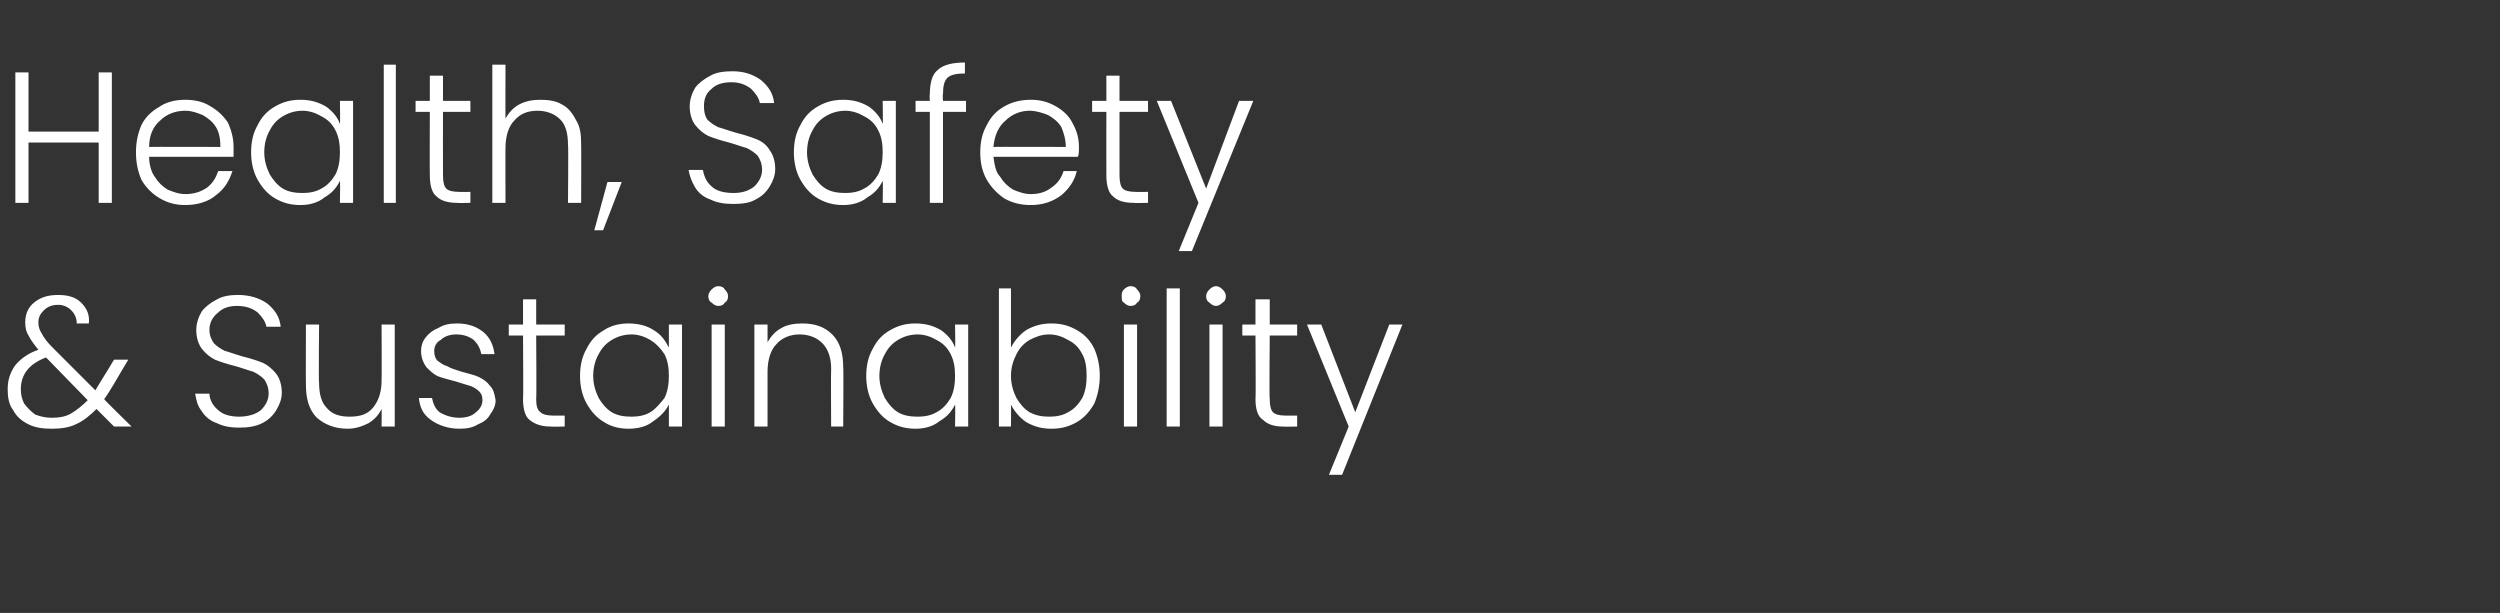
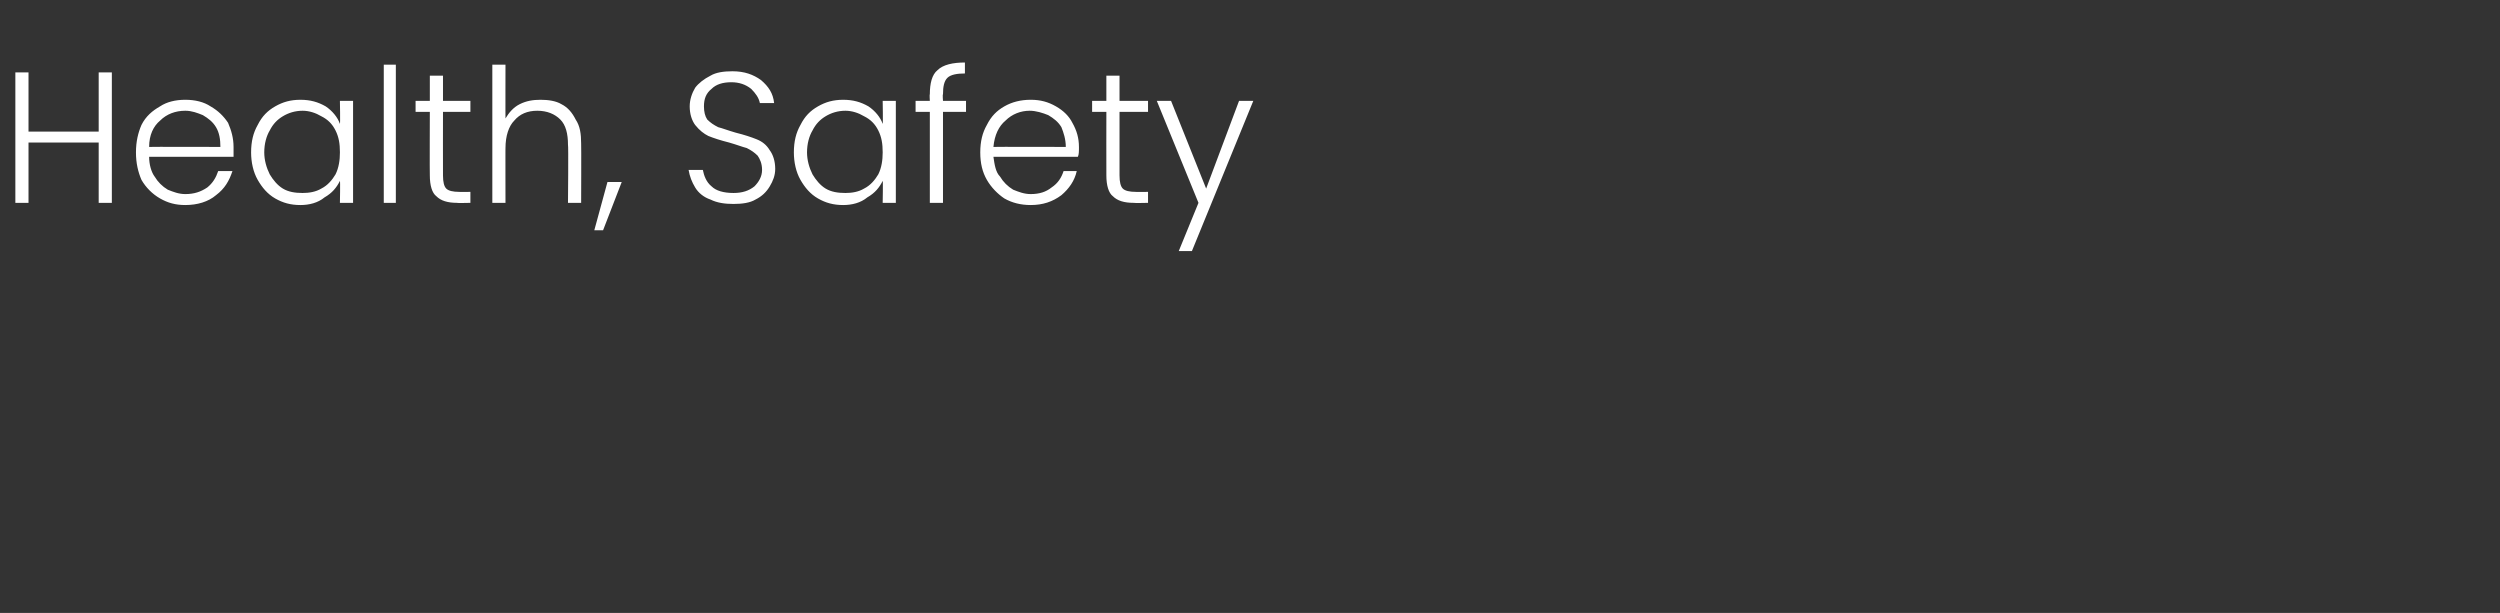
<svg xmlns="http://www.w3.org/2000/svg" version="1.1" width="228px" height="55.9px" viewBox="0 -2 228 55.9" style="top:-2px">
  <rect x="0" y="-2" width="228" height="55.9" fill="#333333" stroke="none" />
  <desc>SM_Health and S</desc>
  <defs />
  <g id="Polygon55124">
-     <path d="m10.4 36.9c0 0-1.61-1.62-1.6-1.6c-.6.6-1.2 1.1-1.9 1.4c-.6.3-1.4.4-2.2.4c-.8 0-1.5-.1-2.1-.4c-.6-.3-1.1-.7-1.4-1.3c-.4-.5-.5-1.2-.5-1.9c0-.8.2-1.5.7-2.2c.5-.6 1.2-1.1 2.1-1.4c-.4-.5-.7-.9-.9-1.3c-.2-.3-.3-.7-.3-1.2c0-.8.3-1.4.8-1.8c.6-.5 1.3-.7 2.2-.7c.9 0 1.6.2 2.1.7c.5.5.8 1.1.7 1.9c0 0-1.1 0-1.1 0c0-.5-.2-.9-.5-1.2c-.3-.3-.7-.5-1.2-.5c-.6 0-1 .2-1.3.5c-.3.3-.5.6-.5 1.1c0 .4.1.7.3 1c.2.4.5.8 1 1.3c0 0 3.9 3.9 3.9 3.9c.1-.2.3-.5.6-1c.02-.01 1.1-1.8 1.1-1.8l1.3 0c0 0-1.31 2.2-1.3 2.2c-.3.5-.6 1-.9 1.4c-.03.03 2.5 2.5 2.5 2.5l-1.6 0zm-5.7-.8c.7 0 1.3-.1 1.8-.4c.5-.3 1-.7 1.5-1.2c0 0-3.8-3.9-3.8-3.9c-1.6.6-2.3 1.6-2.3 2.9c0 .5.1.9.3 1.3c.3.4.6.7 1 1c.5.2 1 .3 1.5.3c0 0 0 0 0 0zm17.1.9c-.7 0-1.4-.1-2-.4c-.6-.2-1.1-.6-1.4-1.1c-.4-.5-.5-1-.6-1.6c0 0 1.3 0 1.3 0c0 .5.3 1.1.8 1.5c.4.4 1.1.6 1.9.6c.8 0 1.5-.2 2-.6c.4-.4.7-.9.7-1.5c0-.6-.2-1-.4-1.3c-.3-.3-.6-.5-1-.7c-.4-.1-.9-.3-1.6-.5c-.8-.2-1.4-.4-1.9-.6c-.4-.2-.8-.5-1.2-1c-.3-.4-.5-1-.5-1.7c0-.6.2-1.2.5-1.7c.3-.4.8-.8 1.4-1.1c.5-.3 1.2-.4 1.9-.4c1.1 0 2 .3 2.7.8c.7.6 1.1 1.2 1.2 2.1c0 0-1.3 0-1.3 0c-.1-.5-.4-.9-.8-1.3c-.5-.4-1.1-.6-1.9-.6c-.7 0-1.3.2-1.7.6c-.5.4-.8.9-.8 1.6c0 .5.2.9.4 1.2c.3.3.6.5 1 .7c.4.1.9.3 1.6.5c.8.2 1.4.4 1.9.6c.4.2.8.5 1.2 1c.3.4.5 1 .5 1.7c0 .6-.2 1.1-.5 1.6c-.3.5-.7.9-1.3 1.2c-.6.3-1.3.4-2.1.4c0 0 0 0 0 0zm14.2-9.4l0 9.3l-1.2 0c0 0 .02-1.6 0-1.6c-.3.6-.7 1-1.2 1.3c-.6.3-1.2.5-1.9.5c-1.2 0-2.1-.4-2.8-1c-.7-.7-1-1.7-1-3c-.02-.03 0-5.5 0-5.5l1.2 0c0 0-.05 5.33 0 5.3c0 1 .2 1.8.7 2.3c.5.6 1.2.8 2.1.8c.9 0 1.6-.2 2.1-.8c.5-.6.8-1.4.8-2.5c.02 0 0-5.1 0-5.1l1.2 0zm5.9 9.5c-1 0-1.9-.3-2.6-.8c-.7-.5-1-1.1-1.1-2c0 0 1.2 0 1.2 0c.1.5.3 1 .7 1.3c.5.3 1.1.5 1.8.5c.7 0 1.2-.2 1.5-.5c.4-.3.6-.7.6-1.1c0-.4-.1-.6-.3-.8c-.2-.2-.5-.4-.8-.5c-.3-.1-.7-.2-1.3-.4c-.7-.2-1.2-.3-1.7-.5c-.4-.2-.7-.5-1-.8c-.3-.4-.5-.9-.5-1.5c0-.4.1-.8.4-1.2c.3-.4.7-.7 1.2-.9c.5-.3 1-.4 1.7-.4c1 0 1.8.3 2.4.8c.6.5.9 1.2 1 2c0 0-1.2 0-1.2 0c-.1-.5-.3-.9-.7-1.3c-.4-.3-.9-.5-1.6-.5c-.6 0-1.1.2-1.4.5c-.4.2-.6.6-.6 1c0 .4.1.7.3.9c.3.2.5.4.9.5c.3.2.7.3 1.3.5c.7.2 1.2.3 1.6.5c.4.2.7.4 1 .8c.3.3.4.7.5 1.3c0 .5-.2.9-.5 1.3c-.2.4-.6.7-1.1.9c-.5.3-1 .4-1.7.4c0 0 0 0 0 0zm7-8.5c0 0 .04 5.81 0 5.8c0 .6.1 1 .4 1.2c.2.2.6.3 1.1.3c0 .01 1.1 0 1.1 0l0 1c0 0-1.28.03-1.3 0c-.8 0-1.4-.2-1.9-.6c-.4-.3-.6-1-.6-1.9c.04.01 0-5.8 0-5.8l-1.3 0l0-1l1.3 0l0-2.3l1.2 0l0 2.3l2.6 0l0 1l-2.6 0zm4 3.7c0-1 .2-1.8.6-2.5c.4-.8.9-1.3 1.6-1.7c.6-.4 1.4-.6 2.2-.6c.9 0 1.7.2 2.3.6c.7.4 1.1 1 1.4 1.6c.01-.01 0-2.1 0-2.1l1.2 0l0 9.3l-1.2 0c0 0 .01-2.03 0-2c-.3.6-.8 1.1-1.4 1.5c-.6.5-1.4.7-2.3.7c-.8 0-1.6-.2-2.2-.6c-.7-.4-1.2-1-1.6-1.7c-.4-.7-.6-1.6-.6-2.5c0 0 0 0 0 0zm8.1 0c0-.8-.1-1.4-.4-2c-.4-.6-.8-1-1.3-1.3c-.5-.3-1.1-.5-1.7-.5c-.7 0-1.3.2-1.8.5c-.5.3-.9.7-1.2 1.3c-.3.5-.5 1.2-.5 2c0 .7.2 1.4.5 2c.3.5.7 1 1.2 1.3c.5.3 1.1.4 1.8.4c.6 0 1.2-.1 1.7-.4c.5-.3.9-.8 1.3-1.3c.3-.6.4-1.3.4-2c0 0 0 0 0 0zm4.5-6.4c-.2 0-.4-.1-.6-.3c-.2-.1-.3-.3-.3-.6c0-.2.1-.4.3-.6c.2-.2.4-.3.6-.3c.3 0 .5.1.6.3c.2.2.3.4.3.6c0 .3-.1.5-.3.6c-.1.2-.3.3-.6.3c0 0 0 0 0 0zm.6 1.7l0 9.3l-1.2 0l0-9.3l1.2 0zm7.1-.1c1.1 0 2 .3 2.7 1c.7.7 1 1.7 1 3c.04-.01 0 5.4 0 5.4l-1.1 0c0 0-.03-5.28 0-5.3c0-1-.3-1.8-.8-2.3c-.5-.5-1.2-.8-2.1-.8c-.8 0-1.6.3-2.1.9c-.5.5-.8 1.4-.8 2.5c0-.04 0 5 0 5l-1.2 0l0-9.3l1.2 0c0 0 0 1.63 0 1.6c.3-.5.7-1 1.3-1.3c.5-.3 1.2-.4 1.9-.4c0 0 0 0 0 0zm5.8 4.8c0-1 .2-1.8.6-2.5c.4-.8.9-1.3 1.6-1.7c.7-.4 1.4-.6 2.3-.6c.9 0 1.6.2 2.3.6c.6.4 1.1 1 1.3 1.6c.04-.01 0-2.1 0-2.1l1.2 0l0 9.3l-1.2 0c0 0 .04-2.03 0-2c-.3.6-.7 1.1-1.4 1.5c-.6.5-1.4.7-2.2.7c-.9 0-1.6-.2-2.3-.6c-.7-.4-1.2-1-1.6-1.7c-.4-.7-.6-1.6-.6-2.5c0 0 0 0 0 0zm8.1 0c0-.8-.1-1.4-.4-2c-.3-.6-.7-1-1.3-1.3c-.5-.3-1.1-.5-1.7-.5c-.7 0-1.3.2-1.8.5c-.5.3-.9.7-1.2 1.3c-.3.5-.5 1.2-.5 2c0 .7.2 1.4.5 2c.3.5.7 1 1.2 1.3c.5.3 1.1.4 1.8.4c.6 0 1.2-.1 1.7-.4c.6-.3 1-.8 1.3-1.3c.3-.6.4-1.3.4-2c0 0 0 0 0 0zm5.1-2.6c.3-.6.8-1.2 1.4-1.6c.7-.4 1.4-.6 2.3-.6c.9 0 1.6.2 2.3.6c.7.4 1.2.9 1.6 1.7c.3.7.5 1.5.5 2.5c0 .9-.2 1.8-.5 2.5c-.4.7-.9 1.3-1.6 1.7c-.7.4-1.4.6-2.3.6c-.9 0-1.6-.2-2.3-.6c-.6-.4-1.1-1-1.4-1.6c.02-.01 0 2 0 2l-1.1 0l0-12.6l1.1 0l0 5.4c0 0 .02 0 0 0zm6.9 2.6c0-.8-.1-1.5-.4-2c-.3-.6-.7-1-1.3-1.3c-.5-.3-1.1-.5-1.7-.5c-.7 0-1.2.2-1.8.5c-.5.3-.9.7-1.2 1.3c-.3.6-.5 1.2-.5 2c0 .7.2 1.4.5 2c.3.5.7 1 1.2 1.3c.6.3 1.1.4 1.8.4c.6 0 1.2-.1 1.7-.4c.6-.3 1-.8 1.3-1.3c.3-.6.4-1.3.4-2c0 0 0 0 0 0zm4-6.4c-.2 0-.4-.1-.6-.3c-.2-.1-.2-.3-.2-.6c0-.2 0-.4.2-.6c.2-.2.4-.3.6-.3c.3 0 .5.1.6.3c.2.2.3.4.3.6c0 .3-.1.5-.3.6c-.1.2-.3.3-.6.3c0 0 0 0 0 0zm.6 1.7l0 9.3l-1.2 0l0-9.3l1.2 0zm3.9-3.3l0 12.6l-1.2 0l0-12.6l1.2 0zm3.3 1.6c-.2 0-.4-.1-.6-.3c-.2-.1-.3-.3-.3-.6c0-.2.1-.4.3-.6c.2-.2.4-.3.6-.3c.2 0 .4.1.6.3c.2.2.3.4.3.6c0 .3-.1.5-.3.6c-.2.2-.4.3-.6.3c0 0 0 0 0 0zm.6 1.7l0 9.3l-1.2 0l0-9.3l1.2 0zm4.3 1c0 0-.05 5.81 0 5.8c0 .6.1 1 .3 1.2c.2.2.6.3 1.1.3c.01.01 1.1 0 1.1 0l0 1c0 0-1.27.03-1.3 0c-.8 0-1.4-.2-1.8-.6c-.5-.3-.7-1-.7-1.9c.04.01 0-5.8 0-5.8l-1.2 0l0-1l1.2 0l0-2.3l1.3 0l0 2.3l2.5 0l0 1l-2.5 0zm12.1-1l-5.5 13.7l-1.2 0l1.8-4.4l-3.8-9.3l1.3 0l3.1 8l3.1-8l1.2 0z" stroke="none" fill="#fff" />
-   </g>
+     </g>
  <g id="Polygon55123">
    <path d="m10.2 4.6l0 11.9l-1.2 0l0-5.5l-6.4 0l0 5.5l-1.2 0l0-11.9l1.2 0l0 5.4l6.4 0l0-5.4l1.2 0zm11.1 6.8c0 .4 0 .7 0 .9c0 0-7.7 0-7.7 0c0 .7.2 1.4.5 1.8c.3.5.7.9 1.2 1.2c.5.2 1 .4 1.6.4c.8 0 1.4-.2 2-.6c.5-.4.8-.9 1-1.5c0 0 1.3 0 1.3 0c-.3.9-.7 1.6-1.5 2.2c-.7.6-1.7.9-2.8.9c-.9 0-1.6-.2-2.3-.6c-.7-.4-1.3-1-1.7-1.7c-.3-.7-.5-1.5-.5-2.5c0-1 .2-1.8.5-2.5c.4-.8 1-1.3 1.7-1.7c.6-.4 1.4-.6 2.3-.6c.9 0 1.7.2 2.3.6c.7.4 1.2.9 1.6 1.5c.3.7.5 1.4.5 2.2c0 0 0 0 0 0zm-1.2 0c0-.7-.1-1.3-.4-1.8c-.3-.5-.7-.8-1.2-1.1c-.5-.2-1-.4-1.6-.4c-.9 0-1.7.3-2.3.9c-.6.5-1 1.3-1 2.4c-.03-.02 6.5 0 6.5 0c0 0-.01-.02 0 0zm2.8.5c0-1 .2-1.8.6-2.5c.4-.8.9-1.3 1.6-1.7c.7-.4 1.4-.6 2.3-.6c.9 0 1.6.2 2.3.6c.6.4 1.1 1 1.3 1.6c.04-.01 0-2.1 0-2.1l1.2 0l0 9.3l-1.2 0c0 0 .04-2.03 0-2c-.3.6-.7 1.1-1.4 1.5c-.6.5-1.4.7-2.2.7c-.9 0-1.6-.2-2.3-.6c-.7-.4-1.2-1-1.6-1.7c-.4-.7-.6-1.6-.6-2.5c0 0 0 0 0 0zm8.1 0c0-.8-.1-1.4-.4-2c-.3-.6-.7-1-1.3-1.3c-.5-.3-1.1-.5-1.7-.5c-.7 0-1.3.2-1.8.5c-.5.3-.9.7-1.2 1.3c-.3.5-.5 1.2-.5 2c0 .7.2 1.4.5 2c.3.5.7 1 1.2 1.3c.5.3 1.1.4 1.8.4c.6 0 1.2-.1 1.7-.4c.6-.3 1-.8 1.3-1.3c.3-.6.4-1.3.4-2c0 0 0 0 0 0zm5.1-8l0 12.6l-1.1 0l0-12.6l1.1 0zm4.3 4.3c0 0-.01 5.81 0 5.8c0 .6.1 1 .3 1.2c.2.2.6.3 1.2.3c-.05.01 1 0 1 0l0 1c0 0-1.23.03-1.2 0c-.9 0-1.5-.2-1.9-.6c-.4-.3-.6-1-.6-1.9c-.02.01 0-5.8 0-5.8l-1.3 0l0-1l1.3 0l0-2.3l1.2 0l0 2.3l2.5 0l0 1l-2.5 0zm8.9-1.1c.7 0 1.4.1 1.9.4c.6.3 1 .8 1.3 1.4c.4.6.5 1.3.5 2.2c.02-.01 0 5.4 0 5.4l-1.2 0c0 0 .05-5.28 0-5.3c0-1-.2-1.8-.7-2.3c-.5-.5-1.2-.8-2.1-.8c-.9 0-1.6.3-2.1.9c-.5.5-.8 1.4-.8 2.5c-.01-.04 0 5 0 5l-1.2 0l0-12.6l1.2 0c0 0-.01 4.93 0 4.9c.3-.5.7-1 1.3-1.3c.6-.3 1.2-.4 1.9-.4c0 0 0 0 0 0zm7.4 7.5l-1.7 4.4l-.8 0l1.2-4.4l1.3 0zm10.2 2c-.8 0-1.5-.1-2.1-.4c-.6-.2-1.1-.6-1.4-1.1c-.3-.5-.5-1-.6-1.6c0 0 1.3 0 1.3 0c.1.5.3 1.1.8 1.5c.4.4 1.1.6 2 .6c.8 0 1.4-.2 1.9-.6c.4-.4.7-.9.7-1.5c0-.6-.2-1-.4-1.3c-.3-.3-.6-.5-1-.7c-.4-.1-.9-.3-1.6-.5c-.8-.2-1.4-.4-1.9-.6c-.4-.2-.8-.5-1.2-1c-.3-.4-.5-1-.5-1.7c0-.6.2-1.2.5-1.7c.3-.4.8-.8 1.4-1.1c.5-.3 1.2-.4 2-.4c1.1 0 1.9.3 2.6.8c.7.6 1.1 1.2 1.2 2.1c0 0-1.3 0-1.3 0c-.1-.5-.4-.9-.8-1.3c-.5-.4-1.1-.6-1.8-.6c-.8 0-1.4.2-1.8.6c-.5.4-.7.9-.7 1.6c0 .5.1.9.3 1.2c.3.3.6.5 1 .7c.4.1.9.3 1.6.5c.8.2 1.4.4 1.9.6c.5.2.9.5 1.2 1c.3.4.5 1 .5 1.7c0 .6-.2 1.1-.5 1.6c-.3.5-.7.9-1.3 1.2c-.5.3-1.2.4-2 .4c0 0 0 0 0 0zm5.5-4.7c0-1 .2-1.8.6-2.5c.4-.8.9-1.3 1.6-1.7c.7-.4 1.4-.6 2.3-.6c.9 0 1.6.2 2.3.6c.6.4 1.1 1 1.3 1.6c.04-.01 0-2.1 0-2.1l1.2 0l0 9.3l-1.2 0c0 0 .04-2.03 0-2c-.3.6-.7 1.1-1.4 1.5c-.6.5-1.4.7-2.2.7c-.9 0-1.6-.2-2.3-.6c-.7-.4-1.2-1-1.6-1.7c-.4-.7-.6-1.6-.6-2.5c0 0 0 0 0 0zm8.1 0c0-.8-.1-1.4-.4-2c-.3-.6-.7-1-1.3-1.3c-.5-.3-1.1-.5-1.7-.5c-.7 0-1.3.2-1.8.5c-.5.3-.9.7-1.2 1.3c-.3.5-.5 1.2-.5 2c0 .7.2 1.4.5 2c.3.5.7 1 1.2 1.3c.5.3 1.1.4 1.8.4c.6 0 1.2-.1 1.7-.4c.6-.3 1-.8 1.3-1.3c.3-.6.4-1.3.4-2c0 0 0 0 0 0zm7.6-3.7l-2.1 0l0 8.3l-1.2 0l0-8.3l-1.3 0l0-1l1.3 0c0 0-.04-.6 0-.6c0-1 .2-1.8.7-2.2c.5-.5 1.4-.7 2.5-.7c0 0 0 1 0 1c-.7 0-1.3.1-1.6.4c-.3.3-.4.8-.4 1.5c-.05 0 0 .6 0 .6l2.1 0l0 1zm10.3 3.2c0 .4 0 .7-.1.9c0 0-7.7 0-7.7 0c.1.7.2 1.4.6 1.8c.3.5.7.9 1.2 1.2c.5.2 1 .4 1.6.4c.8 0 1.4-.2 1.9-.6c.6-.4.9-.9 1.1-1.5c0 0 1.2 0 1.2 0c-.2.9-.7 1.6-1.4 2.2c-.8.6-1.7.9-2.8.9c-.9 0-1.7-.2-2.4-.6c-.6-.4-1.2-1-1.6-1.7c-.4-.7-.6-1.5-.6-2.5c0-1 .2-1.8.6-2.5c.4-.8.9-1.3 1.6-1.7c.7-.4 1.5-.6 2.4-.6c.9 0 1.6.2 2.3.6c.7.4 1.2.9 1.5 1.5c.4.7.6 1.4.6 2.2c0 0 0 0 0 0zm-1.2 0c0-.7-.2-1.3-.4-1.8c-.3-.5-.7-.8-1.2-1.1c-.5-.2-1.1-.4-1.7-.4c-.8 0-1.6.3-2.2.9c-.6.5-1 1.3-1.1 2.4c.04-.02 6.6 0 6.6 0c0 0-.03-.02 0 0zm4.9-3.2c0 0 0 5.81 0 5.8c0 .6.1 1 .3 1.2c.2.2.6.3 1.2.3c-.04.01 1.1 0 1.1 0l0 1c0 0-1.32.03-1.3 0c-.9 0-1.5-.2-1.9-.6c-.4-.3-.6-1-.6-1.9c-.01.01 0-5.8 0-5.8l-1.3 0l0-1l1.3 0l0-2.3l1.2 0l0 2.3l2.6 0l0 1l-2.6 0zm12.2-1l-5.6 13.7l-1.2 0l1.8-4.4l-3.8-9.3l1.3 0l3.2 8l3-8l1.3 0z" stroke="none" fill="#fff" />
  </g>
</svg>